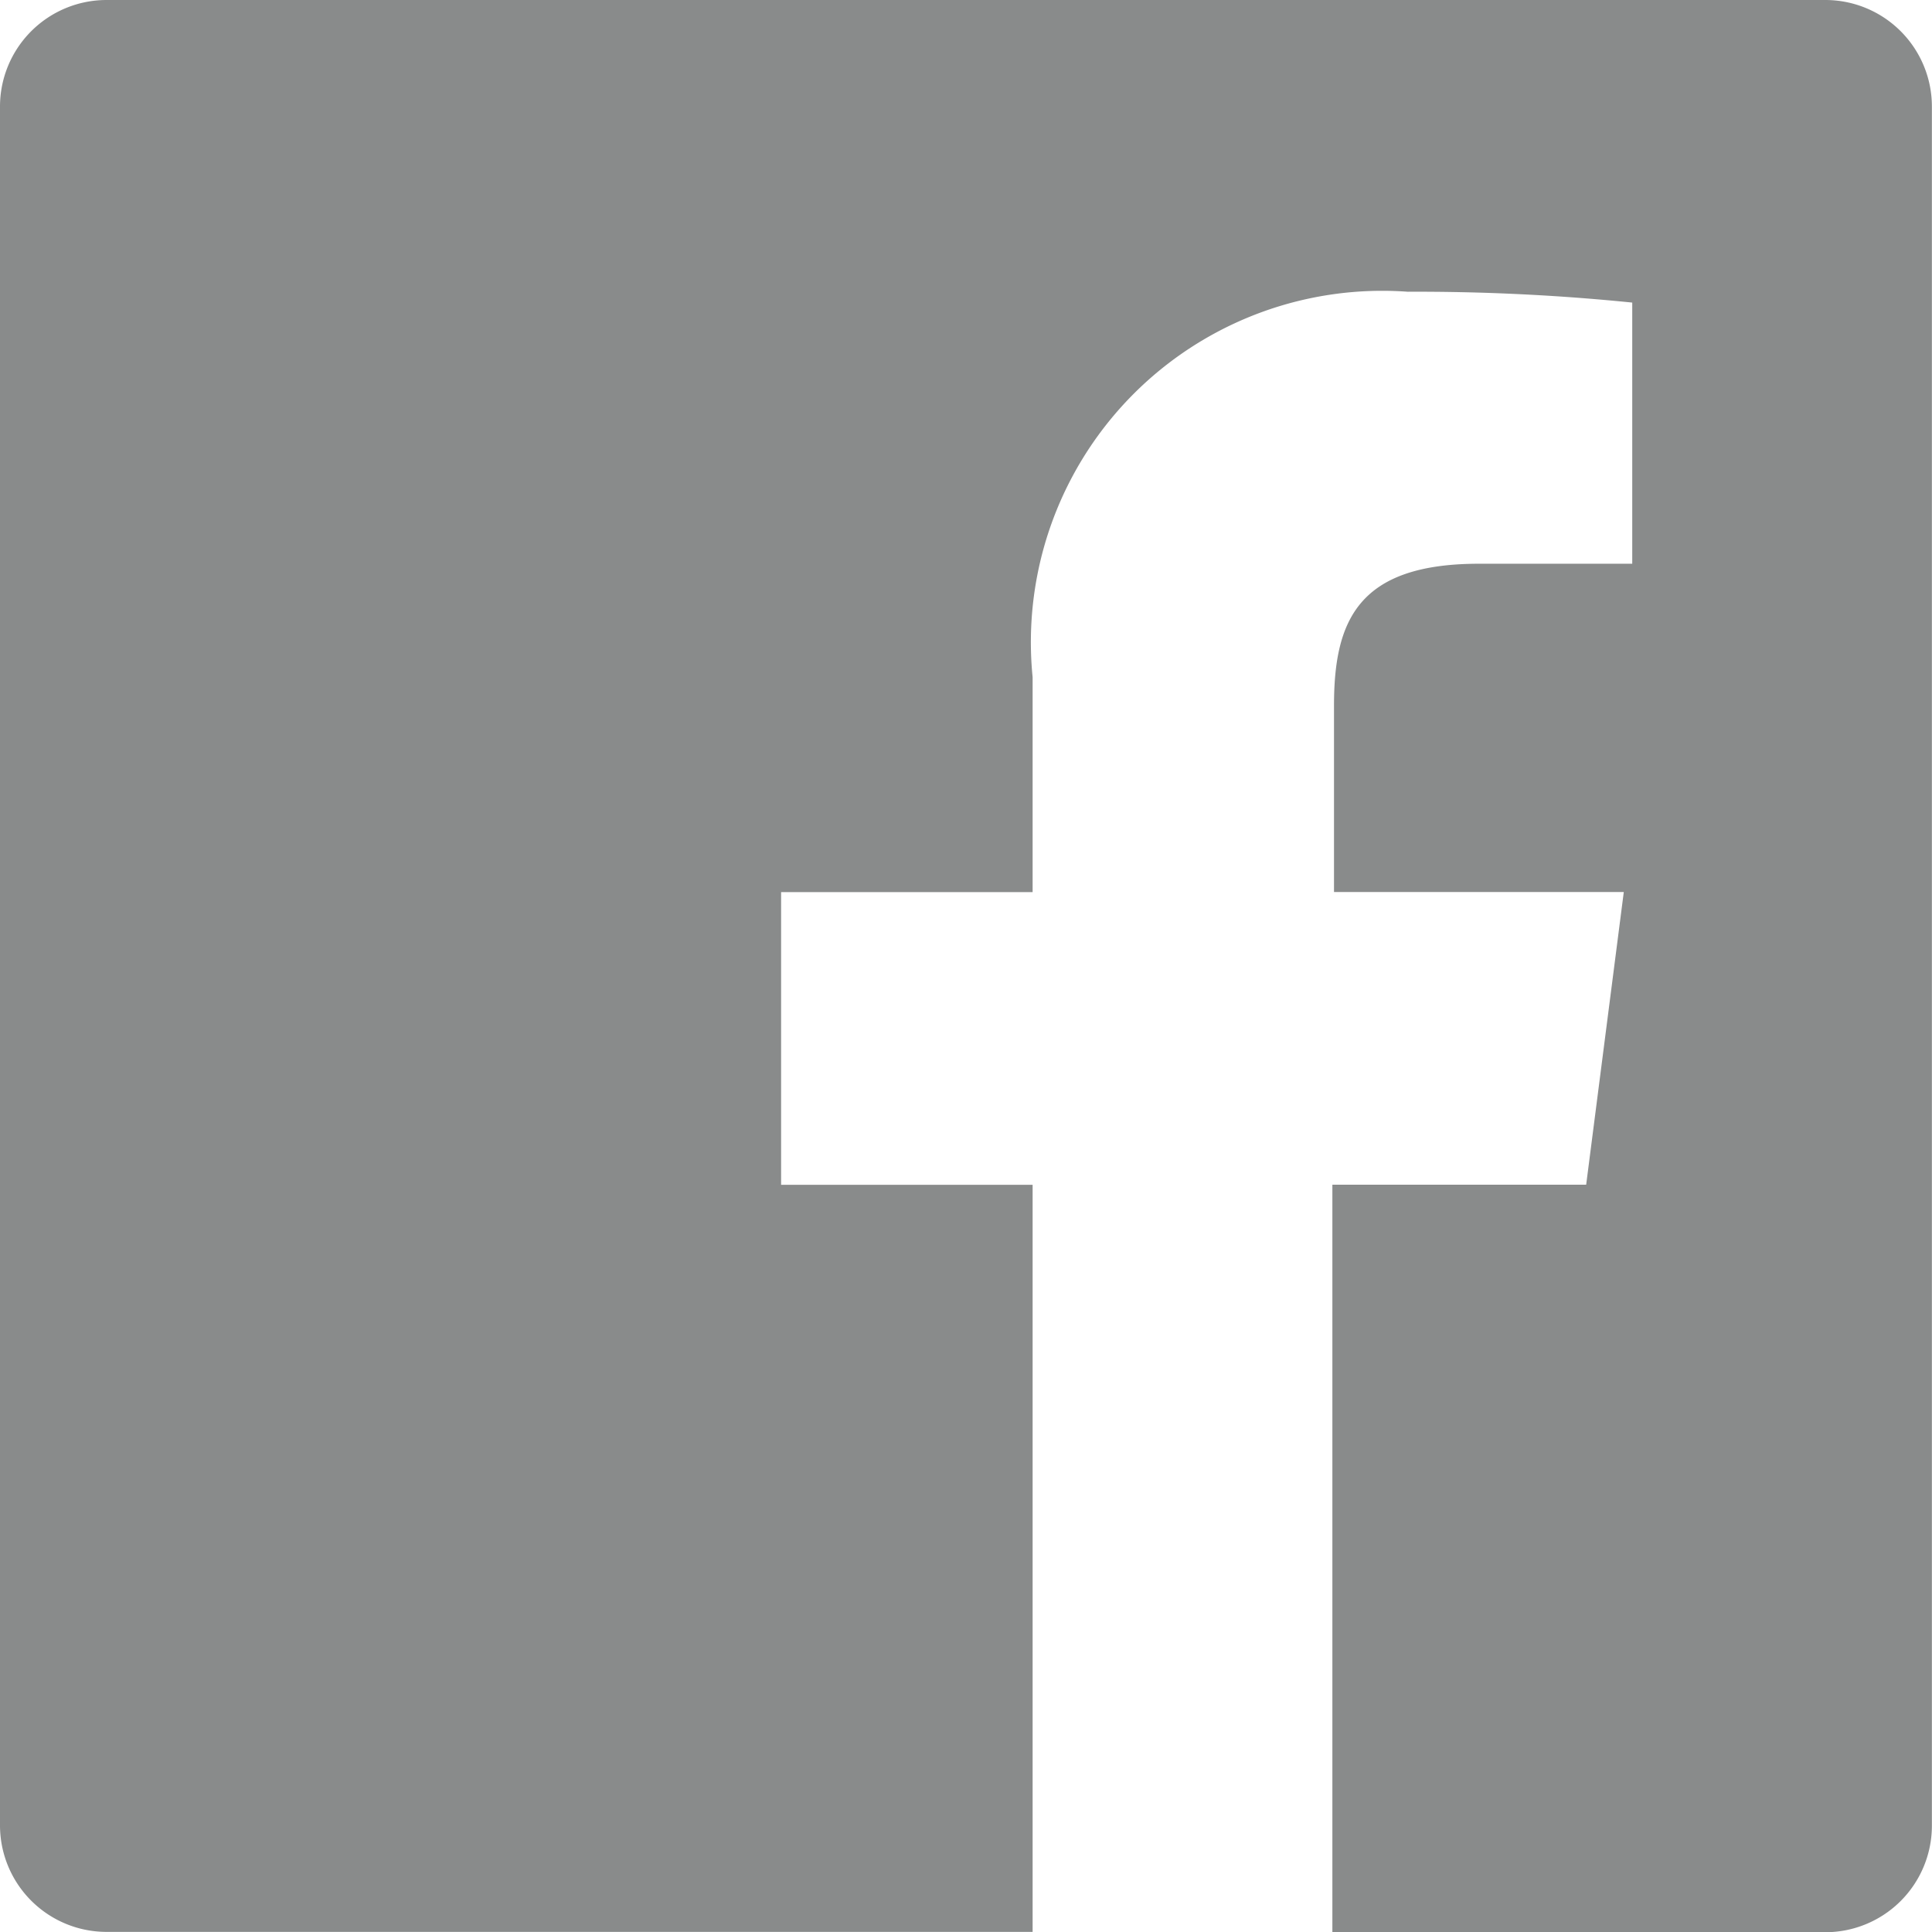
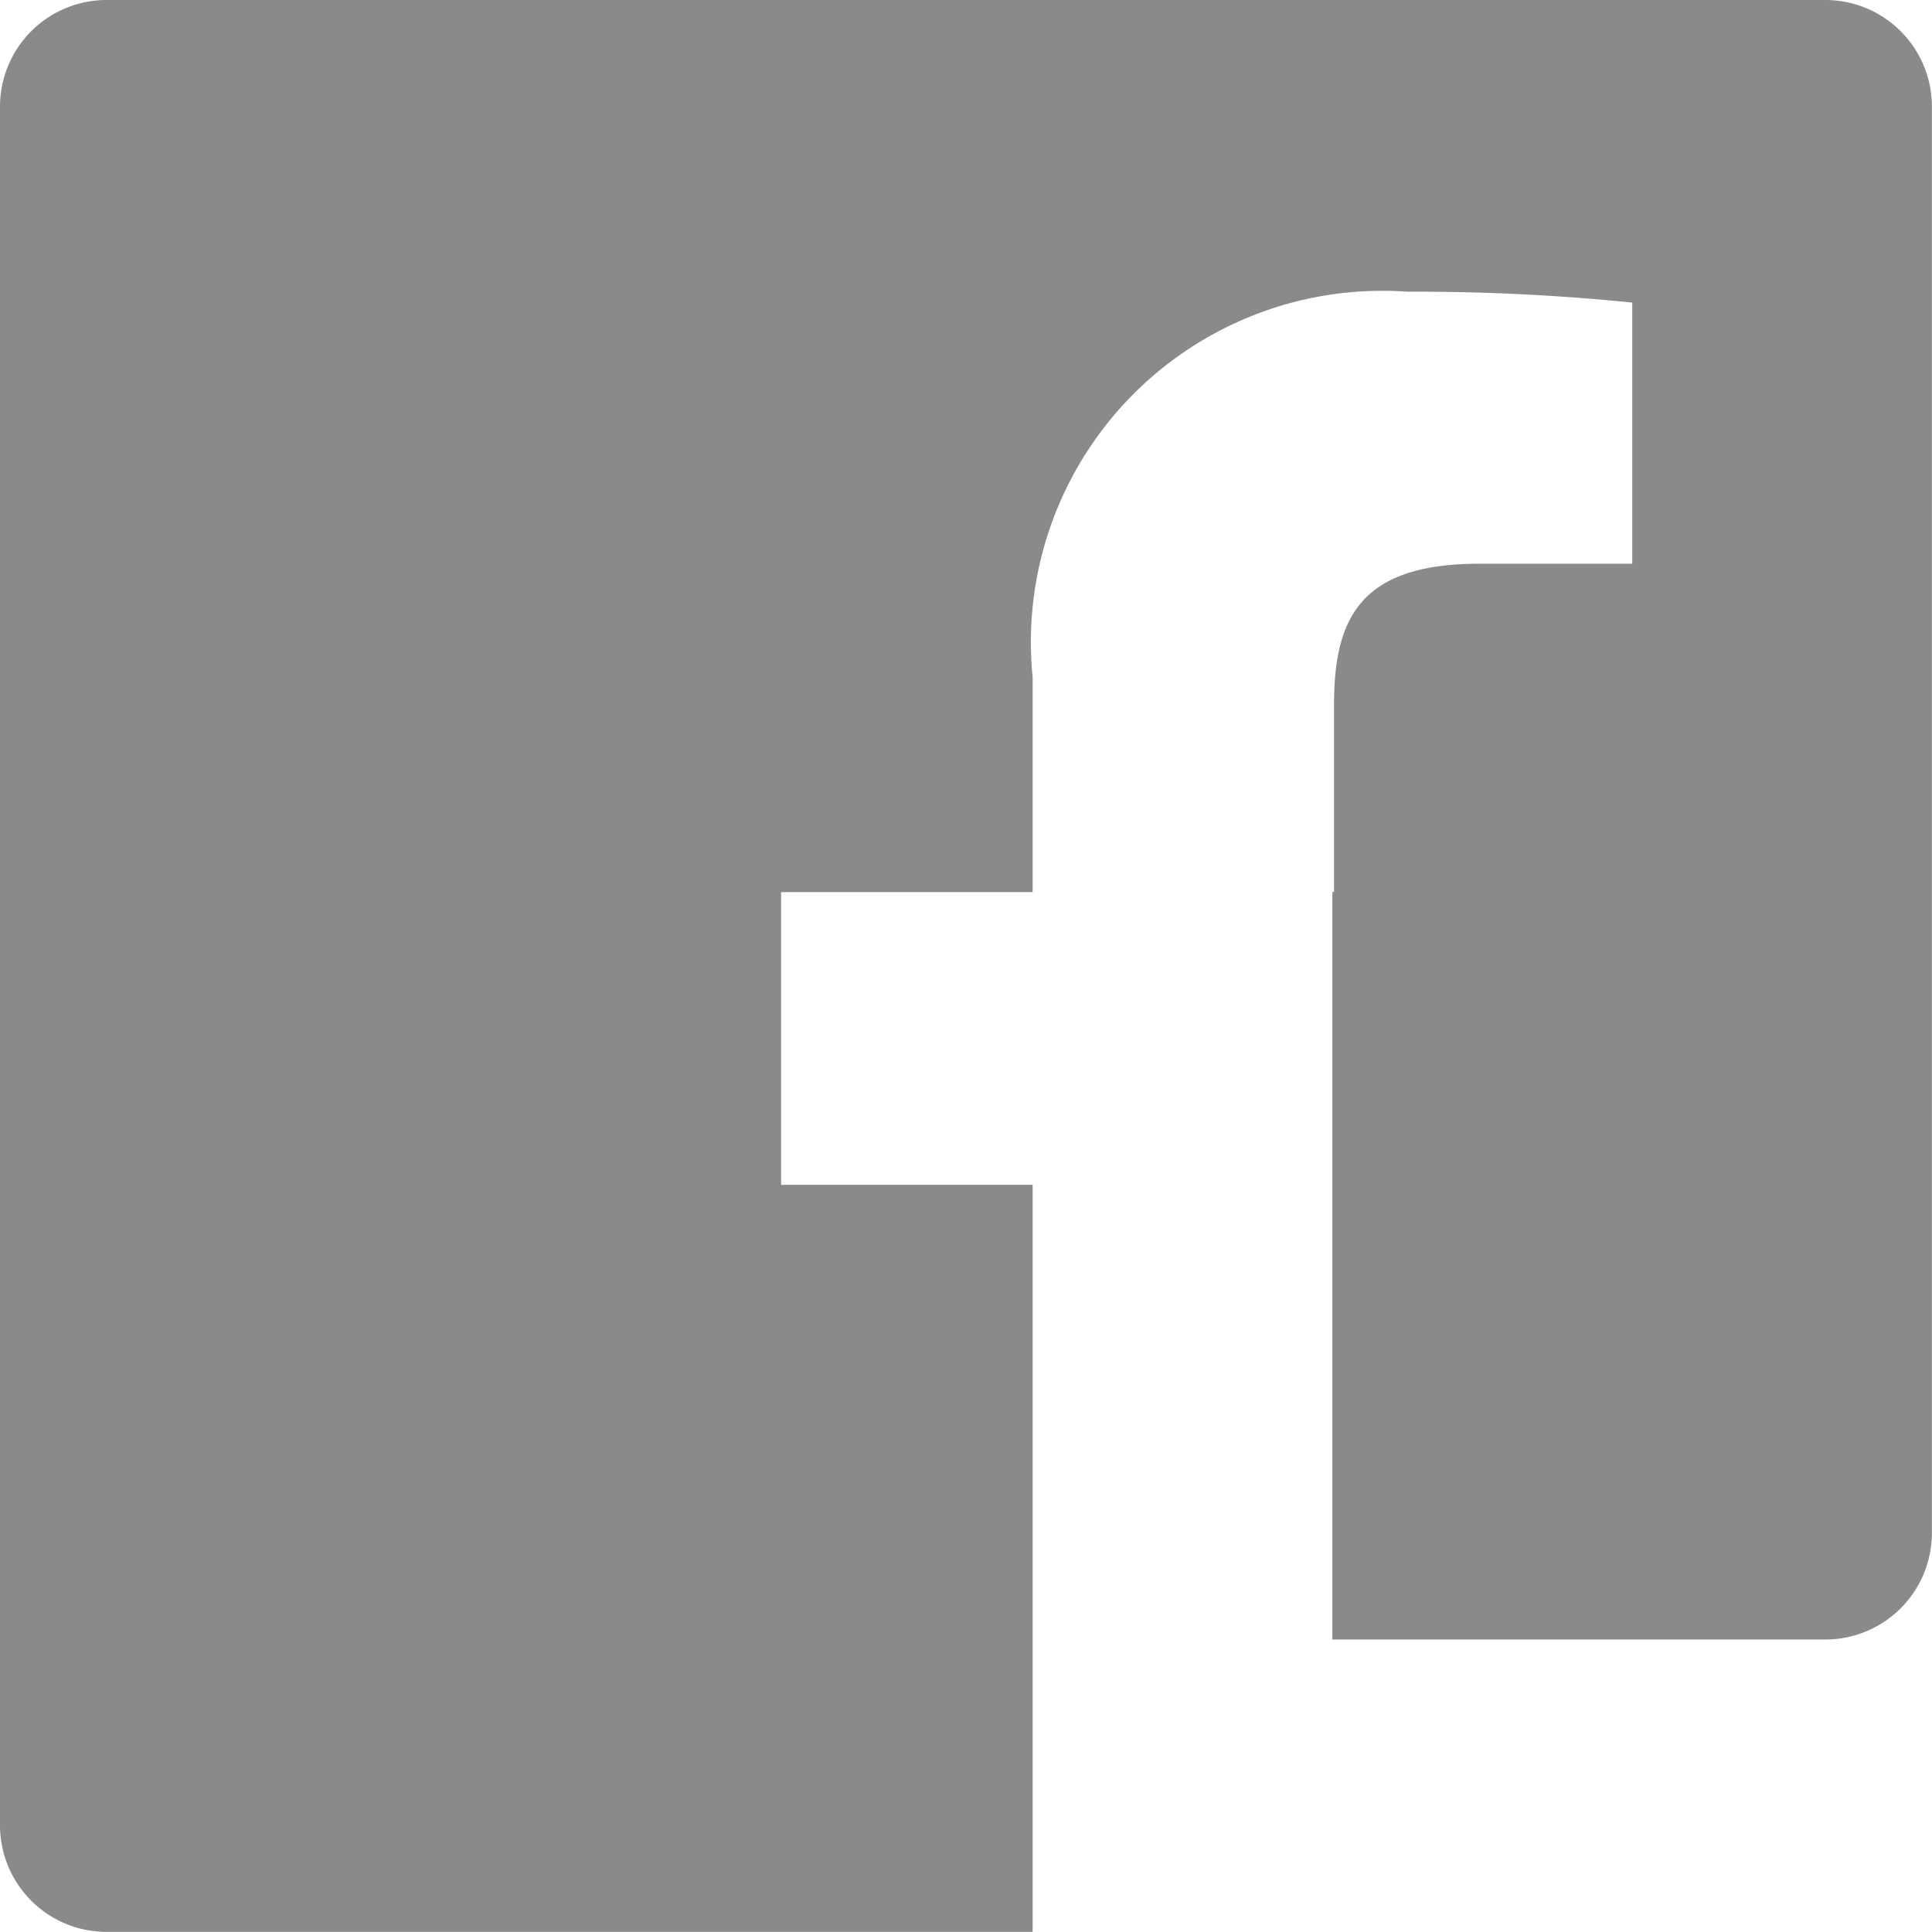
<svg xmlns="http://www.w3.org/2000/svg" width="17.821" height="17.821" viewBox="0 0 17.821 17.821">
-   <path d="M16.837,0H.983A.983.983,0,0,0,0,.983V16.837a.983.983,0,0,0,.983.983H9.525V10.929H7.205v-2.7h2.32V6.246a3.241,3.241,0,0,1,3.46-3.555,19.726,19.726,0,0,1,2.071.1V5.2H13.642c-1.118,0-1.337.528-1.337,1.309V8.228h2.673l-.347,2.7H12.29v6.895h4.547a.983.983,0,0,0,.983-.983V.983A.983.983,0,0,0,16.837,0Z" fill="#898b8b" />
+   <path d="M16.837,0H.983A.983.983,0,0,0,0,.983V16.837a.983.983,0,0,0,.983.983H9.525V10.929H7.205v-2.7h2.32V6.246a3.241,3.241,0,0,1,3.46-3.555,19.726,19.726,0,0,1,2.071.1V5.2H13.642c-1.118,0-1.337.528-1.337,1.309V8.228h2.673H12.29v6.895h4.547a.983.983,0,0,0,.983-.983V.983A.983.983,0,0,0,16.837,0Z" fill="#898b8b" />
</svg>